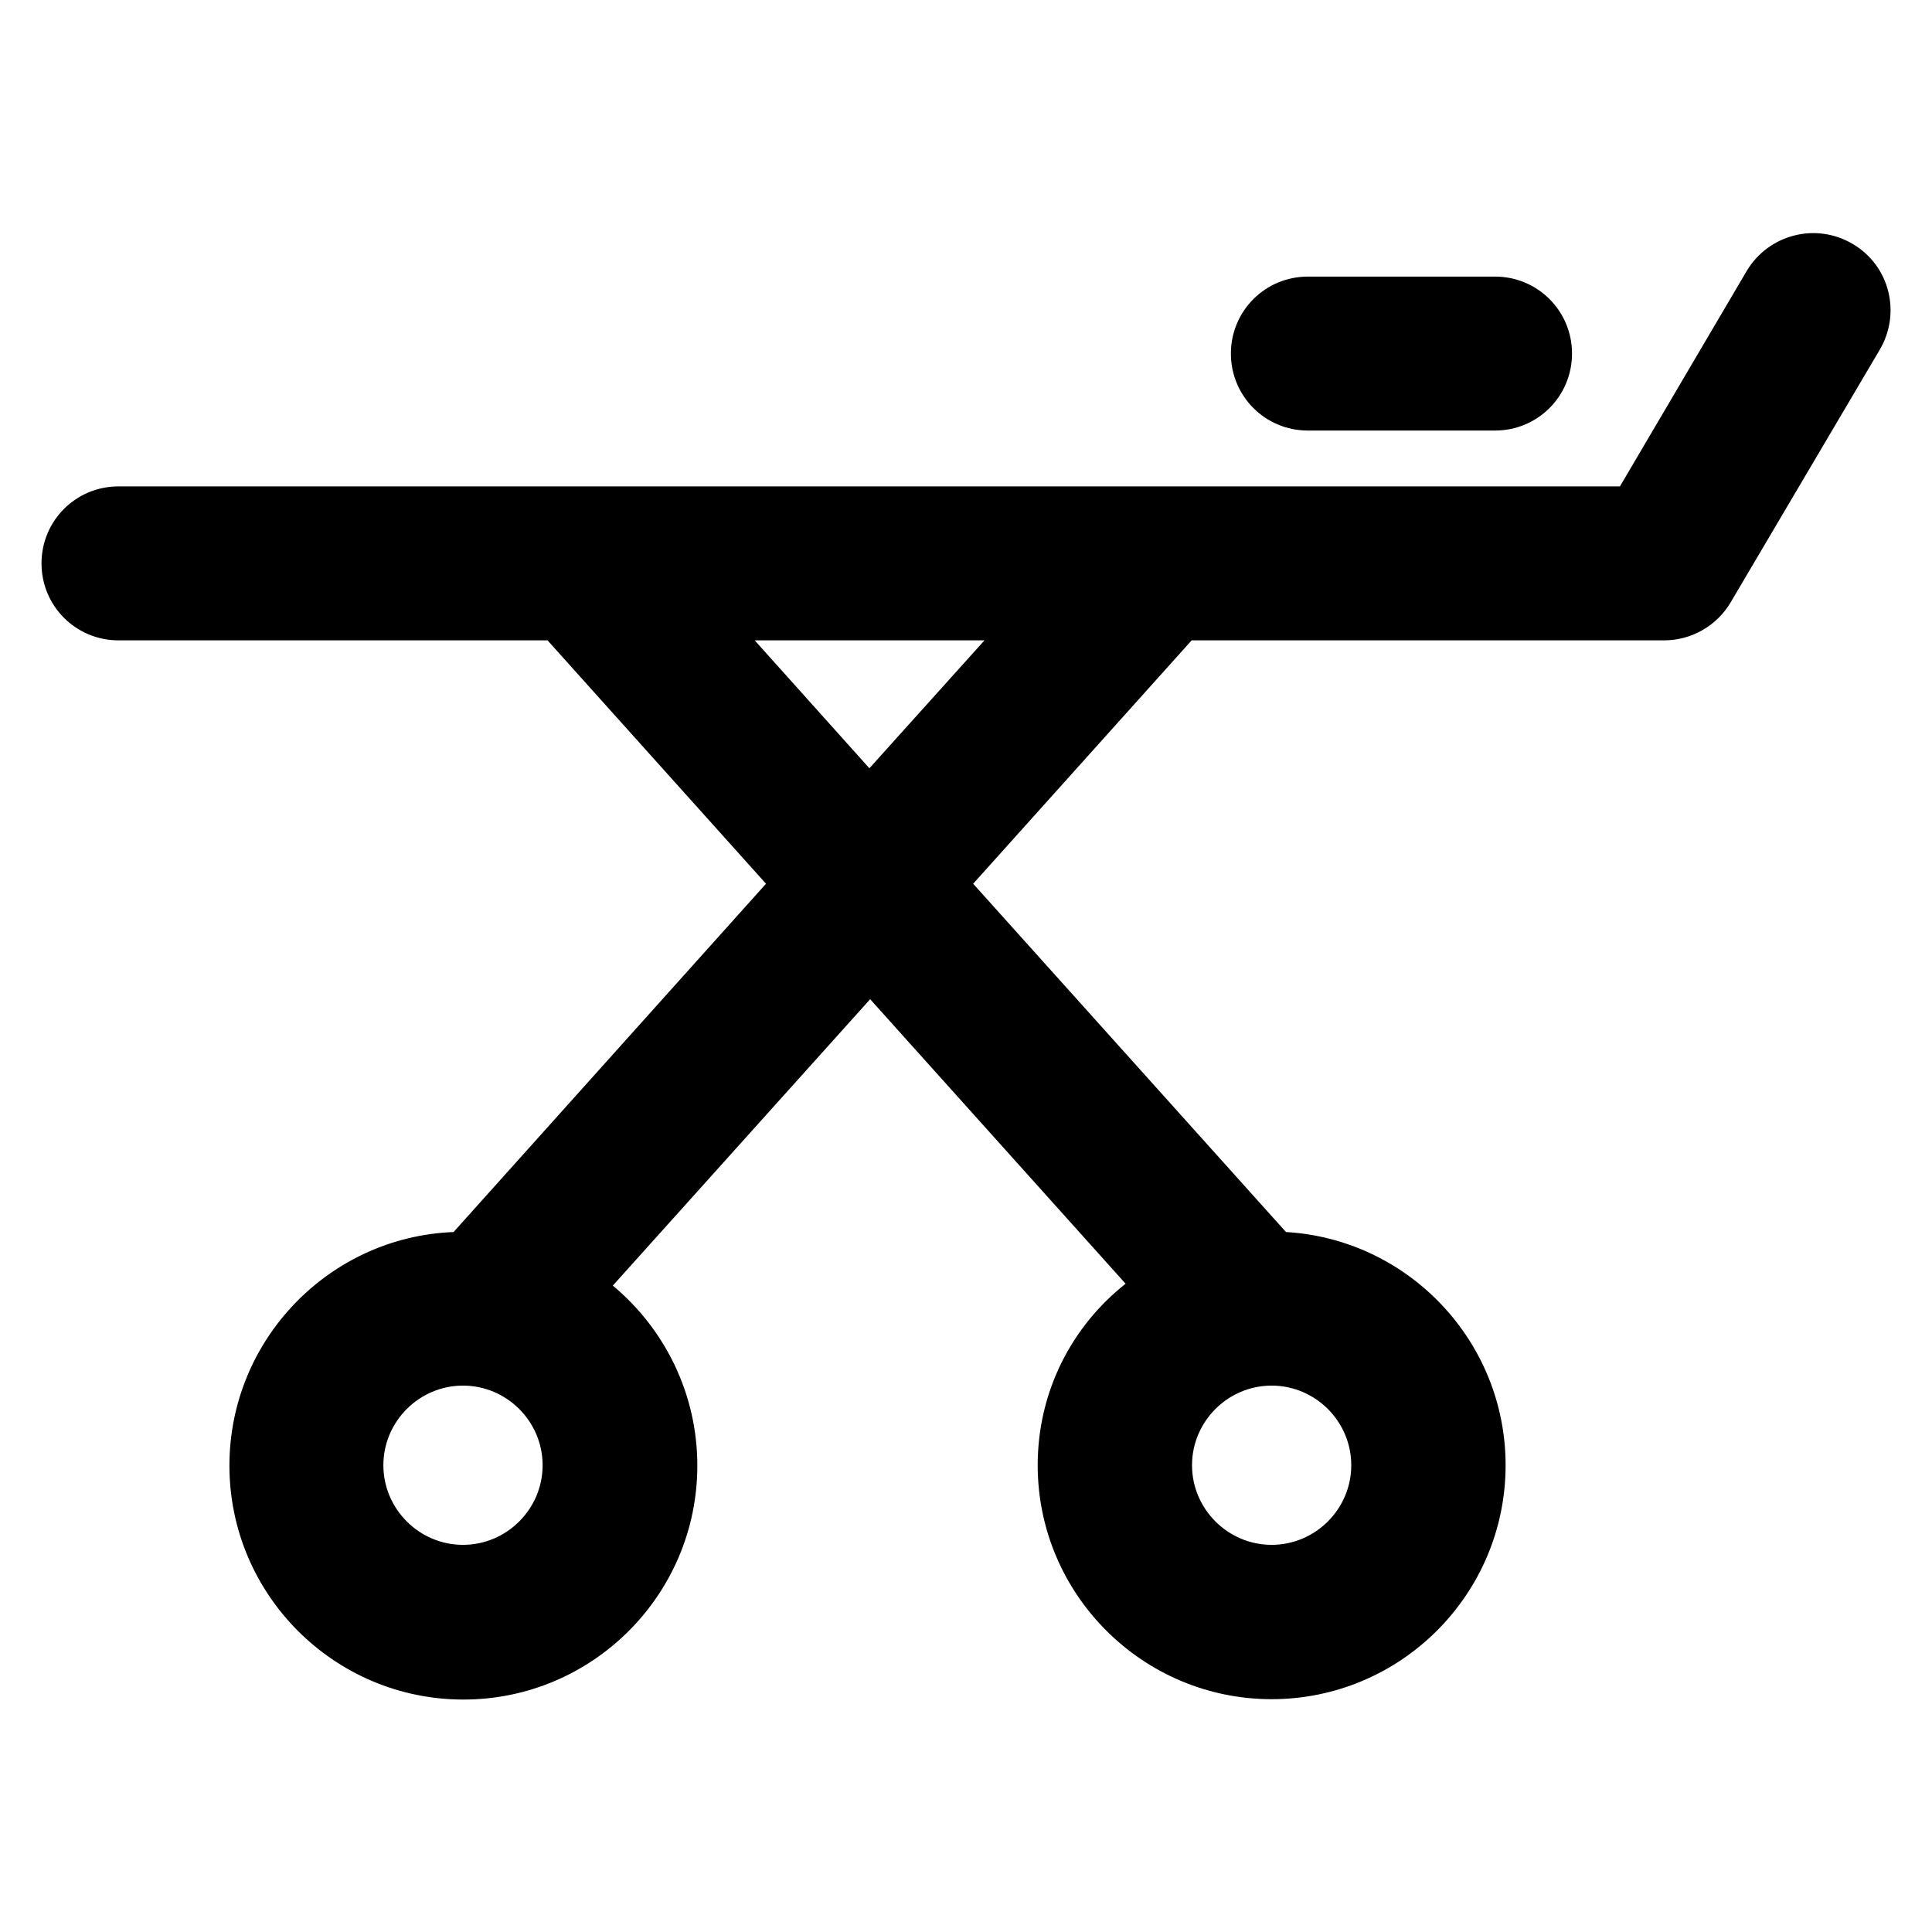
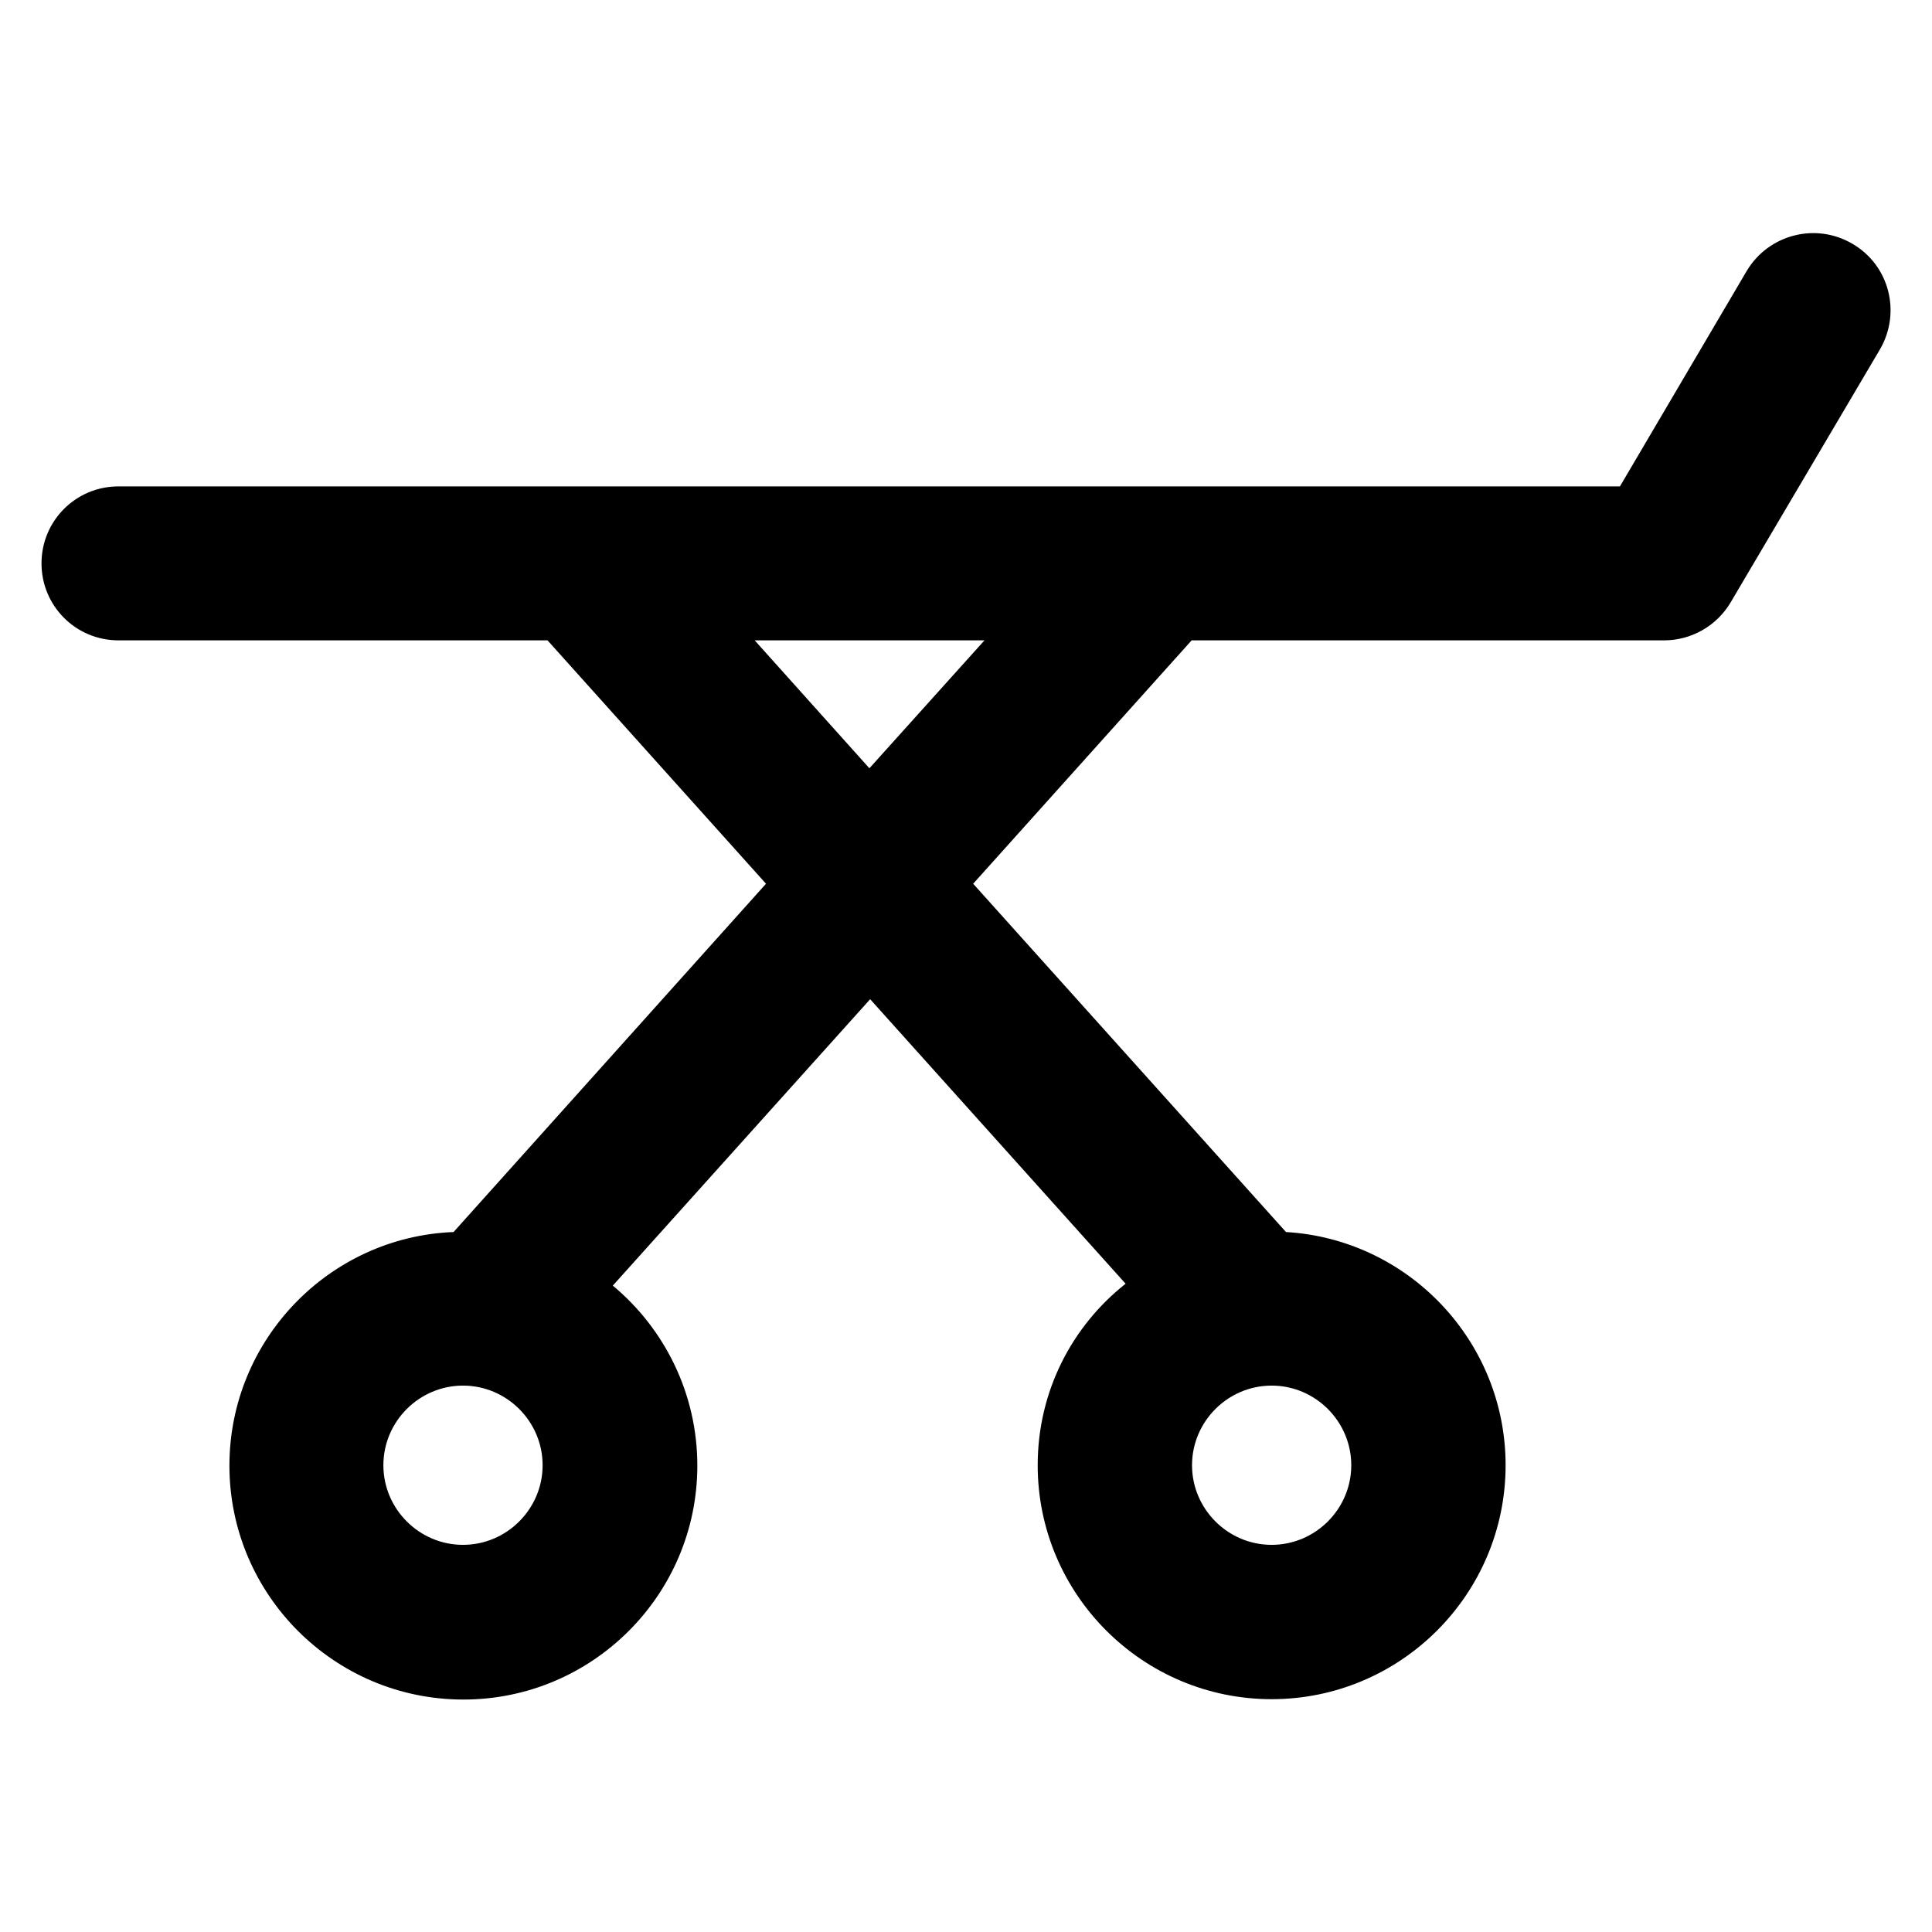
<svg xmlns="http://www.w3.org/2000/svg" fill="#000000" height="800px" width="800px" version="1.1" viewBox="0 0 512 512" enable-background="new 0 0 512 512">
  <g>
    <g>
      <path d="m490.9,64.6c-9.7-5.7-22.2-2.5-28,7.2l-33.6,57.1h-397.9c-11.3,0-20.4,9.1-20.4,20.4 0,11.3 9.1,20.4 20.4,20.4h113.7l57.9,64.5-82.8,92.3c-33,1.3-59.4,28.6-59.4,61.9 0,34.2 27.8,62 62,62s62-27.8 62-62c0-19.1-8.7-36.3-22.4-47.7l68.2-75.9 67.7,75.4c-14.3,11.3-23.3,28.6-23.3,48.1 0,34.2 27.8,62 62,62s62-27.8 62-62c0-32.9-25.8-59.9-58.2-61.8l-82.9-92.3 57.9-64.5h125.2c7.2,0 13.9-3.8 17.6-10l39.6-67.1c5.7-9.8 2.5-22.3-7.3-28zm-368.2,344.8c-11.6,0-21.1-9.5-21.1-21.1s9.5-21.1 21.1-21.1c11.6,0 21.1,9.5 21.1,21.1s-9.5,21.1-21.1,21.1zm235.4-21.1c0,11.6-9.5,21.1-21.1,21.1-11.6,0-21.1-9.5-21.1-21.1s9.5-21.1 21.1-21.1c11.6,0 21.1,9.5 21.1,21.1zm-127.7-184.7l-30.4-33.9h60.9l-30.5,33.9z" />
-       <path d="m346.6,114.1h49.6c11.3,0 20.4-9.1 20.4-20.4 0-11.3-9.1-20.4-20.4-20.4h-49.6c-11.3,0-20.4,9.1-20.4,20.4-5.68434e-14,11.3 9.1,20.4 20.4,20.4z" />
    </g>
  </g>
</svg>